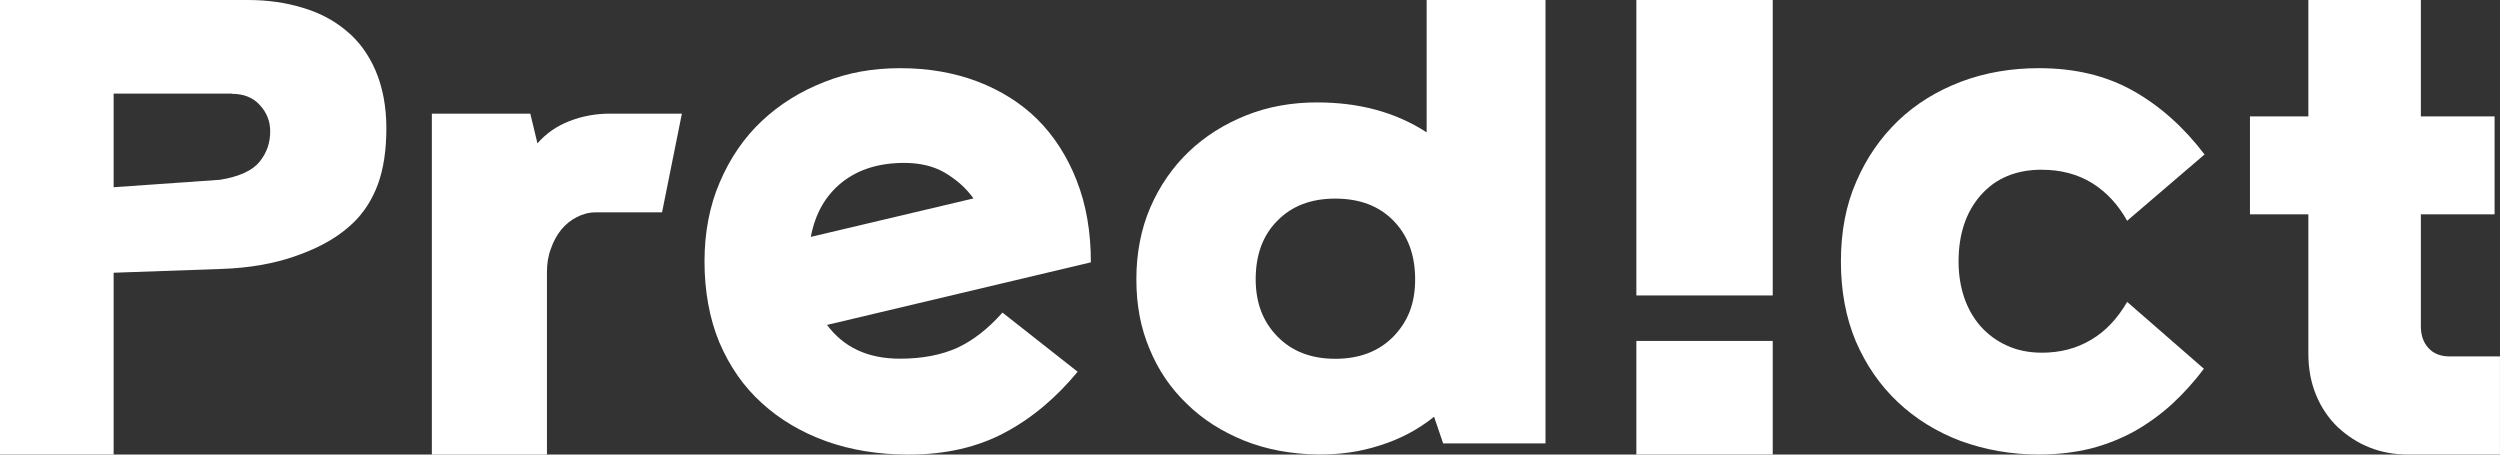
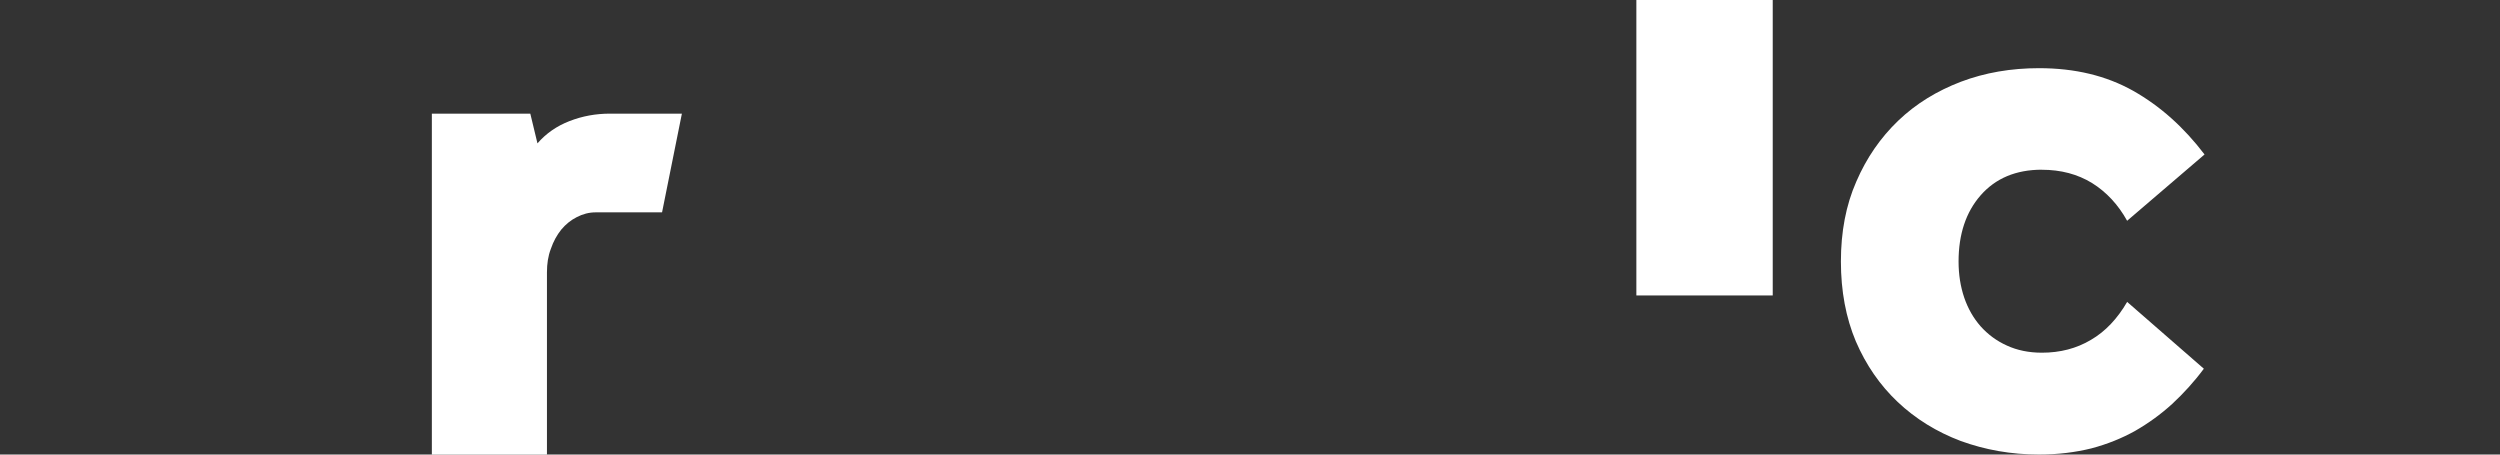
<svg xmlns="http://www.w3.org/2000/svg" id="Layer_1" data-name="Layer 1" viewBox="0 0 682 124">
  <rect x="0" y="0" width="682" height="124" fill="#333333" stroke="none" />
  <defs>
    <style>
      .cls-1 {
        fill: #fff;
      }
    </style>
  </defs>
  <path class="cls-1" d="M483.6,0h-37.2v80.6h37.2V0Z" />
  <path class="cls-1" d="M155.36,33.03c-3.52,1.37-6.42,3.4-8.74,6.08l-1.95-8.1h-26.86v93h31.4v-49.74c0-2.29.31-4.44,1.07-6.4.69-2.03,1.64-3.73,2.83-5.23,1.2-1.44,2.64-2.61,4.22-3.4,1.64-.85,3.33-1.31,5.16-1.31h18.12l5.41-26.93h-19.63c-3.78,0-7.49.65-11.01,2.03Z" />
-   <path class="cls-1" d="M293.74,49.27c-2.6-6.59-6.14-12.11-10.7-16.68-4.56-4.51-10.07-7.94-16.4-10.36-6.39-2.42-13.42-3.63-21.02-3.63s-14.31,1.21-20.76,3.77c-6.52,2.56-12.15,6.05-17.03,10.63-4.87,4.57-8.67,10.16-11.46,16.68-2.79,6.46-4.18,13.72-4.18,21.66s1.33,15.54,4.05,22.06c2.79,6.52,6.58,12.04,11.58,16.55,4.94,4.51,10.82,8,17.6,10.43,6.77,2.42,14.31,3.63,22.47,3.63,10.06,0,18.8-2.02,26.21-5.99,7.47-3.97,14.05-9.55,19.88-16.61l-20.51-16.14c-3.86,4.37-7.98,7.6-12.34,9.62-4.37,1.95-9.56,2.96-15.64,2.96-8.74,0-15.32-3.09-19.88-9.21l71.98-17.08c0-8.27-1.27-15.74-3.86-22.26ZM221.19,64.61c1.2-6.39,4.05-11.3,8.48-14.86,4.49-3.56,10.13-5.31,17.03-5.31,4.24,0,7.98.87,11.08,2.69,3.16,1.88,5.76,4.17,7.79,7l-44.37,10.49Z" />
-   <path class="cls-1" d="M389.18,36.1c-4.37-2.85-9.07-4.87-14.02-6.2-4.96-1.33-10.24-1.96-15.92-1.96-6.85,0-13.31,1.14-19.31,3.54-6,2.4-11.22,5.69-15.65,9.93-4.43,4.24-7.96,9.36-10.5,15.24-2.54,5.94-3.78,12.46-3.78,19.54s1.17,13.22,3.59,18.97c2.35,5.75,5.74,10.75,10.17,14.99,4.37,4.3,9.59,7.59,15.65,10.05,6,2.4,12.72,3.67,20.03,3.79,5.8.06,11.48-.69,16.96-2.47,5.48-1.71,10.44-4.3,14.81-7.84l2.48,7.27h27.92V0h-32.42v36.1ZM380.12,91.81c-3.98,4.05-9.26,6.07-15.85,6.07s-11.81-2.02-15.78-6.07c-3.98-4.05-5.94-9.23-5.94-15.62,0-6.7,1.96-12.01,5.94-16,3.98-4.05,9.2-6.01,15.78-6.01s11.87,1.96,15.85,6.01c3.91,3.98,5.93,9.29,5.93,16s-2.02,11.57-5.93,15.62Z" />
-   <path class="cls-1" d="M483.6,93h-37.2v31h37.2v-31Z" />
+   <path class="cls-1" d="M483.6,93h-37.2h37.2v-31Z" />
  <path class="cls-1" d="M557.03,46.31c5.17,0,9.75,1.21,13.69,3.63,3.88,2.42,7.1,5.85,9.56,10.29l21.12-18.09c-5.62-7.4-12.08-13.18-19.44-17.35-7.43-4.17-15.95-6.19-25.71-6.19-7.62,0-14.72,1.21-21.31,3.7-6.52,2.49-12.27,5.99-17.11,10.63-4.84,4.64-8.65,10.16-11.43,16.61-2.84,6.46-4.2,13.72-4.2,21.79s1.36,15.34,4.07,21.79c2.78,6.46,6.59,11.97,11.43,16.55,4.84,4.57,10.59,8.14,17.18,10.63,6.65,2.42,13.76,3.7,21.38,3.7,5.17,0,9.95-.61,14.27-1.68,4.33-1.14,8.33-2.76,11.95-4.78,3.62-2.08,6.98-4.51,10.08-7.33,3.1-2.89,6.01-6.05,8.65-9.62l-20.92-18.23c-2.65,4.57-5.94,8.07-9.88,10.36-3.94,2.35-8.4,3.5-13.37,3.5-3.62,0-6.78-.67-9.56-1.95-2.84-1.28-5.17-3.03-7.17-5.25-1.94-2.22-3.42-4.78-4.46-7.8-1.03-3.03-1.55-6.32-1.55-9.89,0-7.4,2-13.45,6.01-18.03,4.07-4.64,9.62-7,16.73-7Z" />
-   <path class="cls-1" d="M668.22,97.23c-2.46,0-4.37-.78-5.72-2.27-1.41-1.49-2.09-3.5-2.09-5.96v-30.53h20.11v-26.71h-20.11V0h-30.69v31.76h-15.93v26.71h15.93v37.98c0,4.28.74,8.04,2.15,11.41,1.41,3.37,3.38,6.29,5.9,8.69,2.52,2.33,5.35,4.21,8.61,5.51,3.26,1.3,6.77,1.94,10.52,1.94h25.09v-26.77h-13.78Z" />
-   <path class="cls-1" d="M102.47,19.3c-1.91-4.46-4.59-8.11-7.97-10.89-3.38-2.84-7.33-4.95-11.99-6.31-4.65-1.42-9.62-2.1-14.92-2.1H0v124h31v-49.6l29.77-1.05c6.89-.25,13.77-1.3,20.28-3.65,1.34-.5,2.55-.93,3.76-1.48,4.52-1.92,8.35-4.4,11.41-7.3,3.06-2.91,5.35-6.5,6.89-10.7,1.53-4.21,2.29-9.28,2.29-15.22s-1.02-11.25-2.93-15.7ZM70.78,44.16c-1.91,2.35-5.48,4.02-10.71,4.88l-29.07,2.04v-25.54h32.32v.06c3.13,0,5.68.99,7.53,3.03,1.91,2.04,2.86,4.46,2.86,7.18,0,3.21-.95,5.94-2.93,8.35Z" />
</svg>